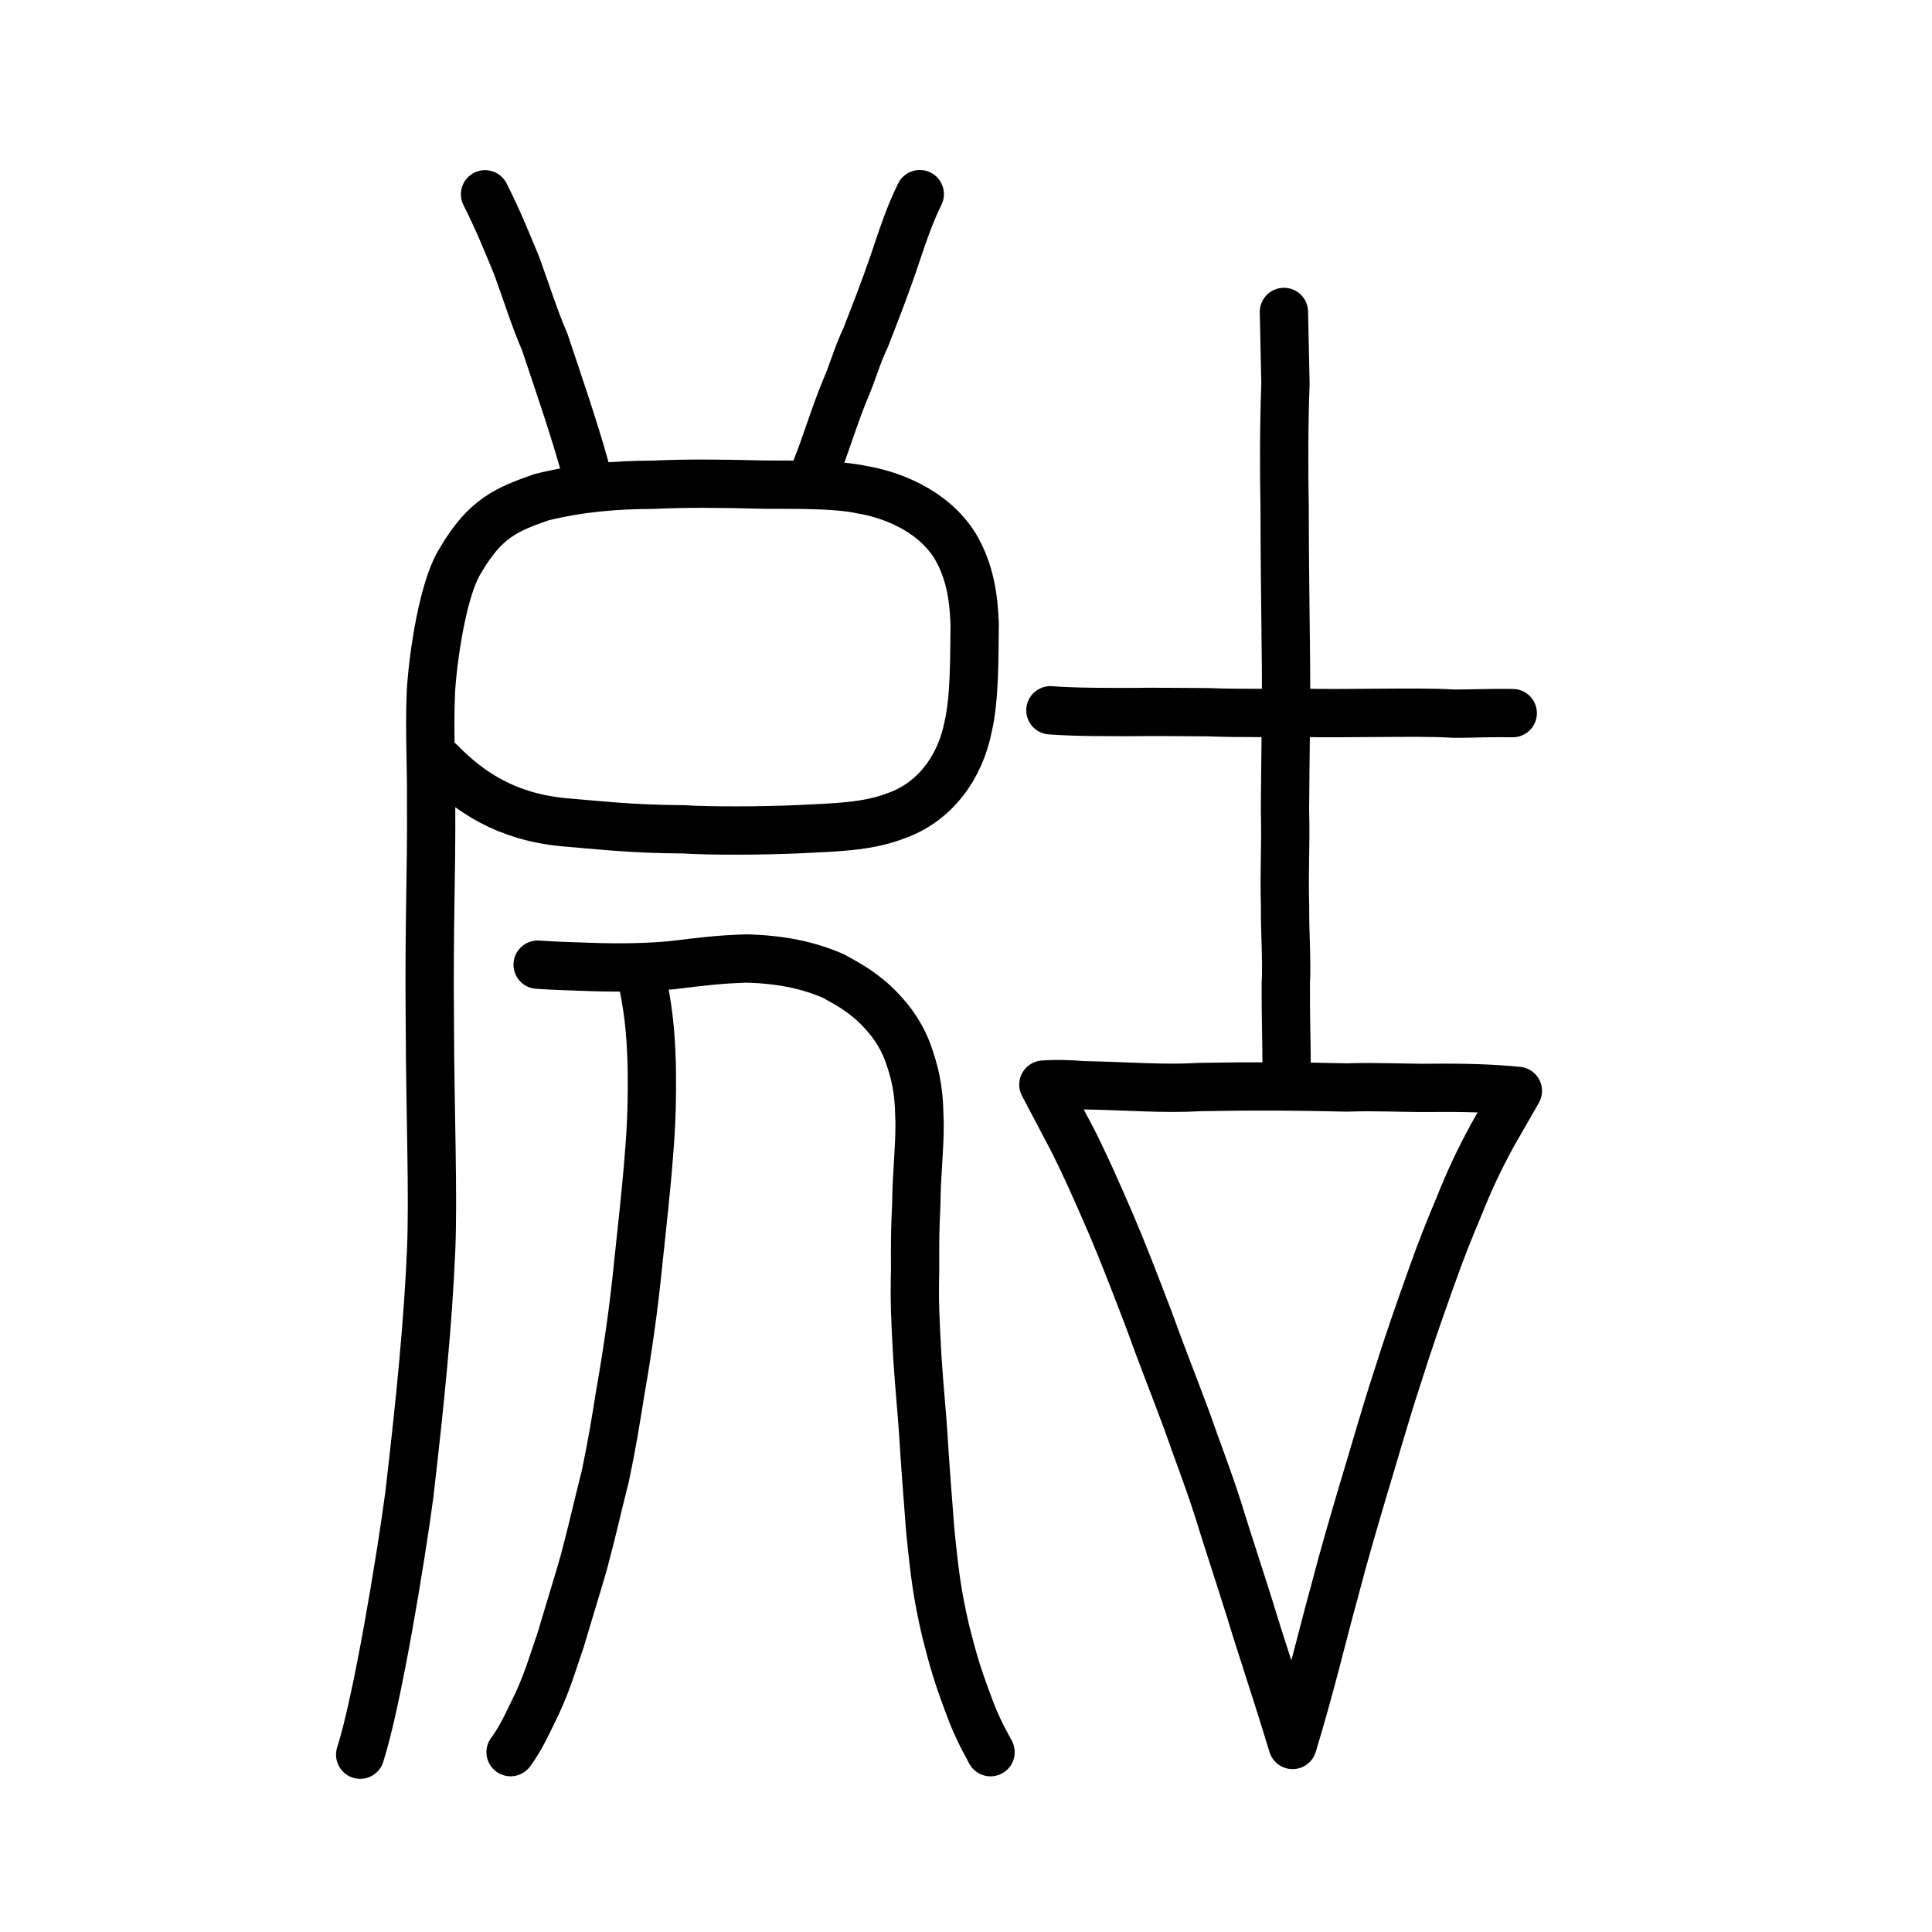
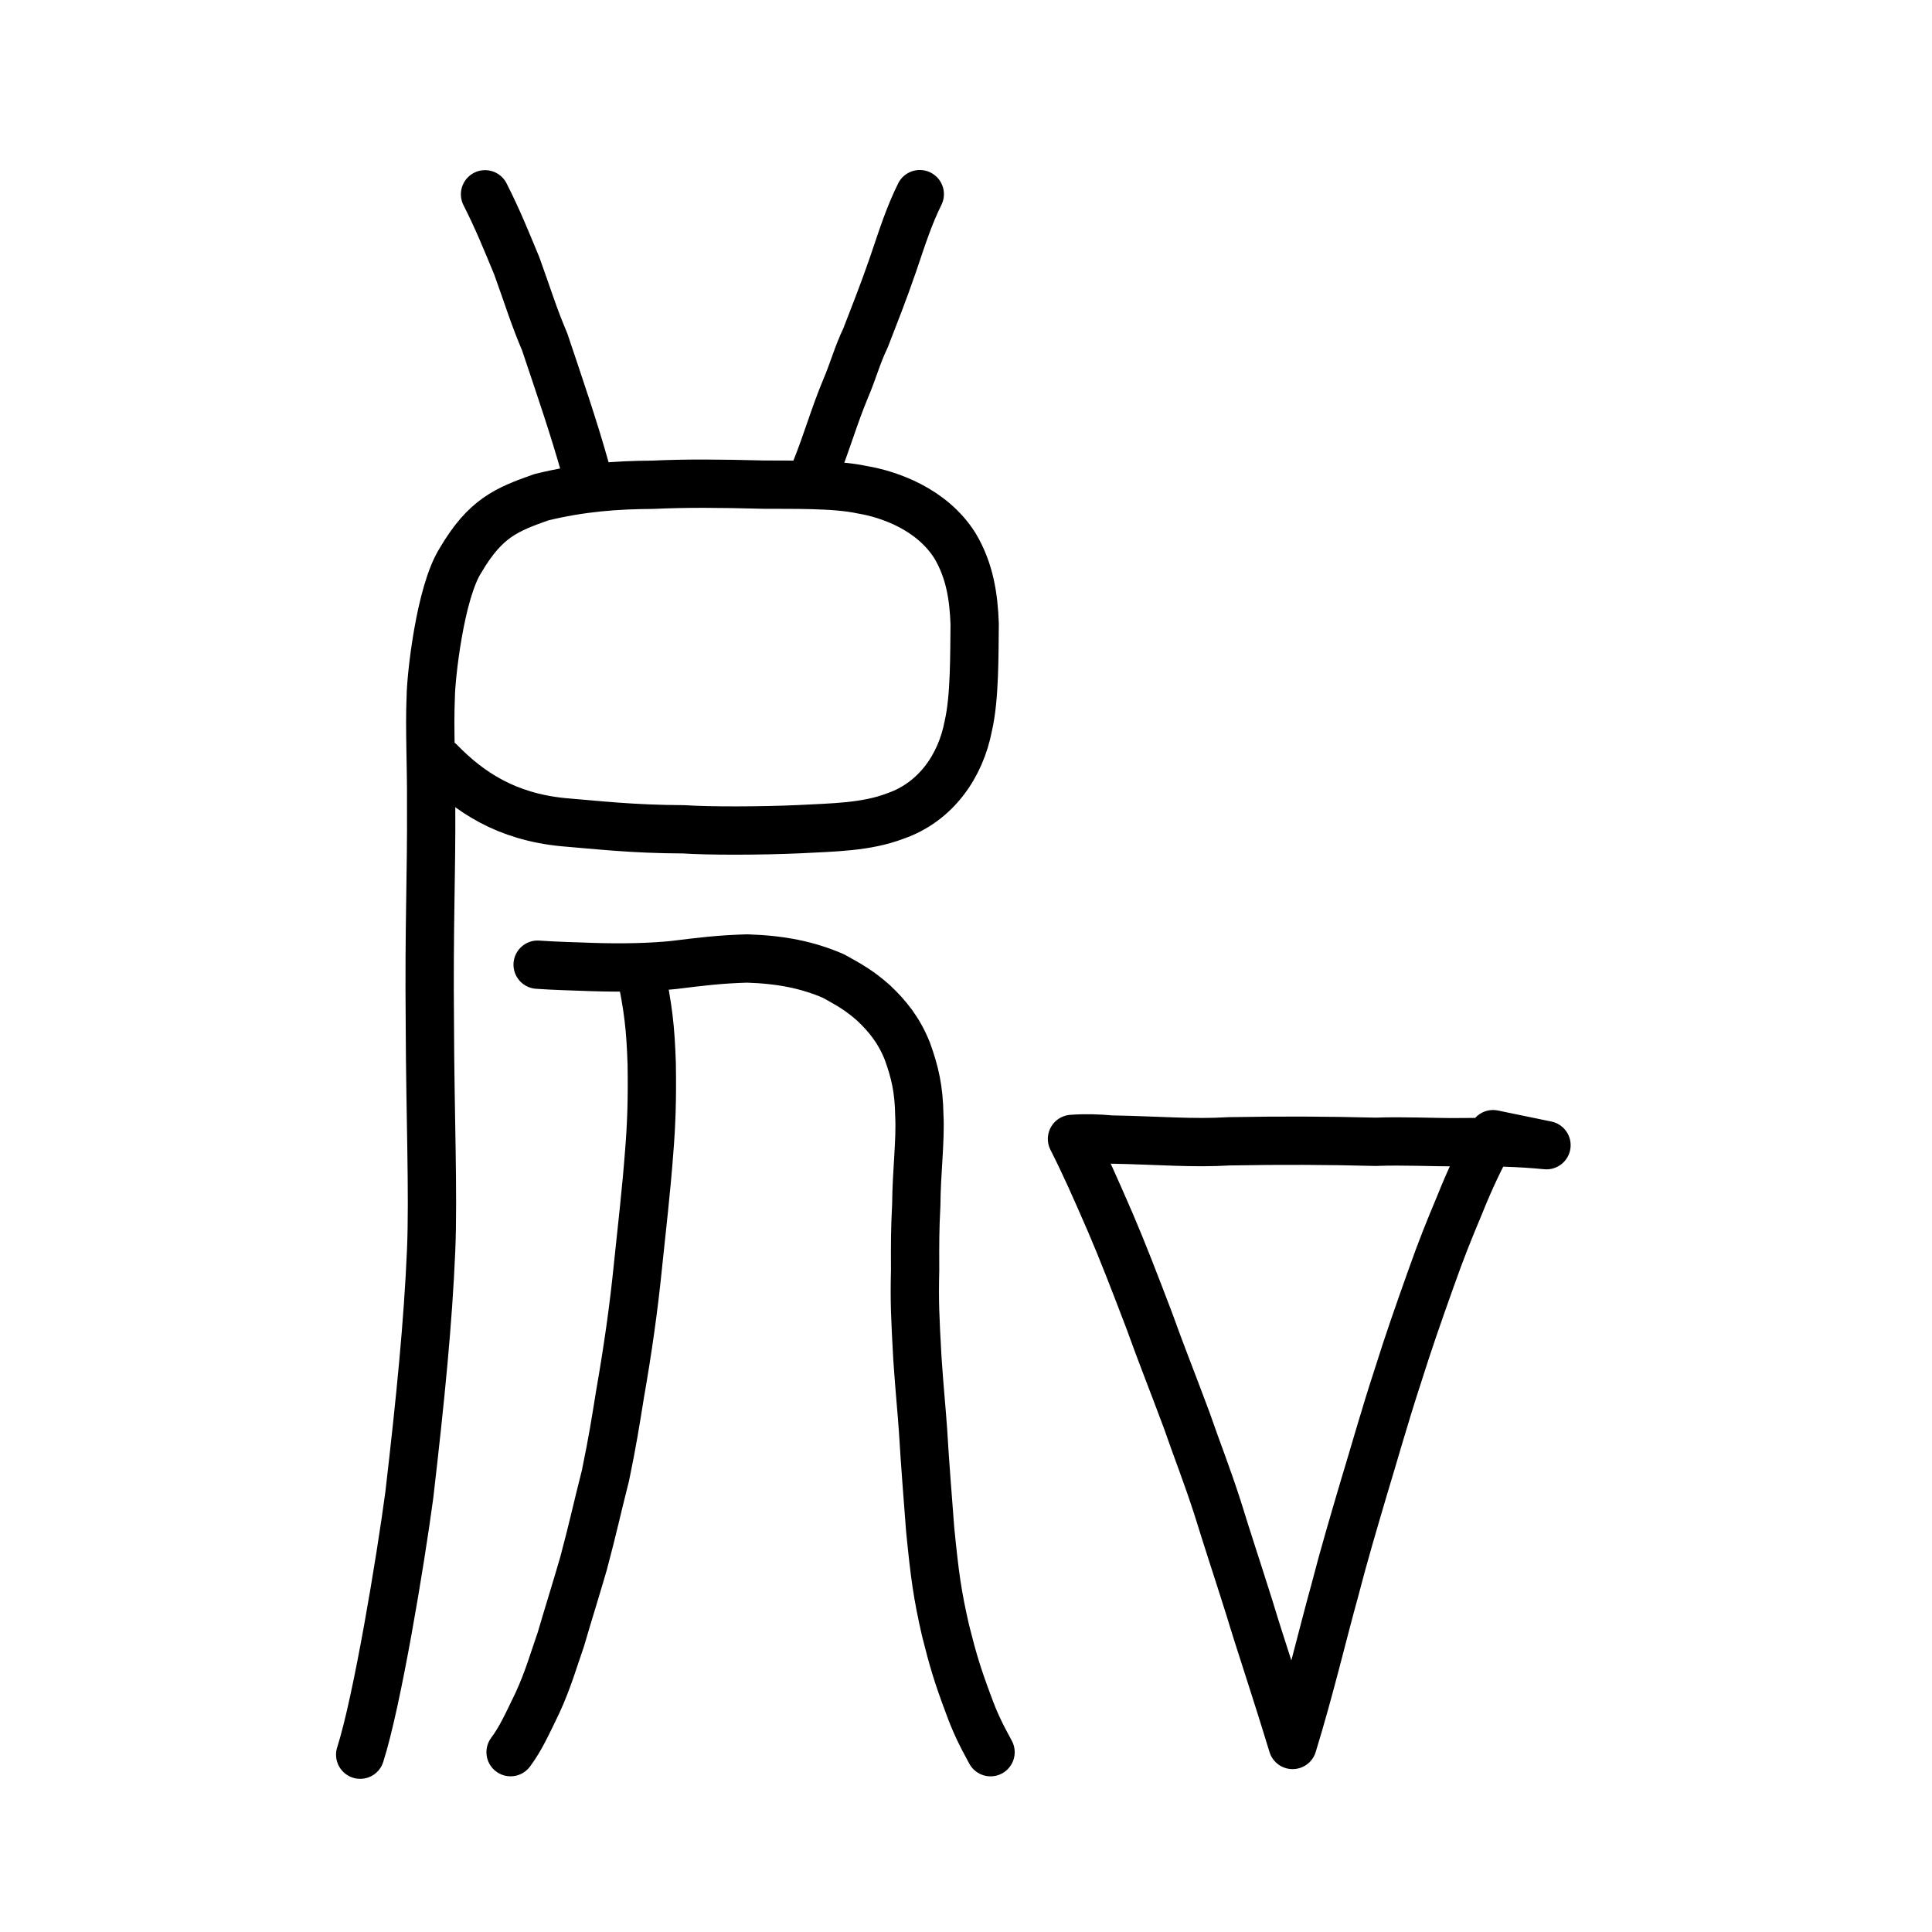
<svg xmlns="http://www.w3.org/2000/svg" xmlns:ns1="http://www.inkscape.org/namespaces/inkscape" xmlns:ns2="http://sodipodi.sourceforge.net/DTD/sodipodi-0.dtd" width="200px" height="200px" viewBox="0 0 200 200" version="1.1" id="SVGRoot" ns1:version="0.92.3 (2405546, 2018-03-11)" ns2:docname="21c9ess.svg">
  <ns2:namedview id="base" pagecolor="#ffffff" bordercolor="#666666" borderopacity="1.0" ns1:pageopacity="0.0" ns1:pageshadow="2" ns1:zoom="2" ns1:cx="245.77474" ns1:cy="142.31981" ns1:document-units="px" ns1:current-layer="layer1" showgrid="true" ns1:window-width="1369" ns1:window-height="772" ns1:window-x="223" ns1:window-y="209" ns1:window-maximized="0" showguides="false" ns1:snap-global="false">
    <ns1:grid type="xygrid" id="grid6085" />
  </ns2:namedview>
  <defs id="defs5523" />
  <g id="layer1" ns1:groupmode="layer" ns1:label="レイヤー 1">
    <path style="opacity:1;vector-effect:none;fill:none;fill-opacity:1;stroke:#000000;stroke-width:5;stroke-linecap:round;stroke-linejoin:round;stroke-miterlimit:4;stroke-dasharray:none;stroke-dashoffset:0;stroke-opacity:1" d="m 45.537,78.867 c 3.085,3.161 6.9,5.67 12.756,6.244 3.493,0.283 7.094,0.721 12.495,0.739 2.557,0.177 8.054,0.164 11.892,-0.011 3.623,-0.19 6.983,-0.212 10.01,-1.367 4.197,-1.45 6.755,-5.184 7.542,-9.299 0.689,-2.951 0.624,-7.429 0.666,-10.582 -0.103,-2.769 -0.489,-5.505 -2.05,-8.111 -2.377,-3.769 -6.779,-5.316 -9.595,-5.783 -2.815,-0.616 -7.275,-0.5 -10.191,-0.528 -4.588,-0.118 -8.028,-0.147 -11.51,0.014 -3.751,0.023 -7.401,0.282 -11.511,1.29 -3.622,1.276 -5.793,2.168 -8.349,6.506 -2.144,3.345 -3.083,12.121 -3.101,14.167 -0.143,3.307 0.068,7.175 0.04,10.969 0.043,8.075 -0.233,12.101 -0.13,23.215 0.024,8.673 0.375,17.435 0.129,23.115 -0.309,7.291 -1.089,15.276 -2.26,25.333 -0.925,6.9 -3.316,21.346 -5.083,26.867" id="path6087-1-98" ns1:connector-curvature="0" ns2:nodetypes="ccccccccccccccccccc" />
-     <path style="opacity:1;vector-effect:none;fill:none;fill-opacity:1;stroke:#000000;stroke-width:5;stroke-linecap:round;stroke-linejoin:round;stroke-miterlimit:4;stroke-dasharray:none;stroke-dashoffset:0;stroke-opacity:1" d="m 154.56,117.408 c -1.405,2.567 -2.389,4.652 -3.494,7.406 -1.048,2.519 -1.745,4.173 -3.035,7.825 -1.204,3.393 -2.215,6.259 -3.34,9.844 -1.35,4.115 -2.491,8.209 -3.513,11.554 -1.023,3.478 -2.036,6.869 -3.032,10.725 -1.055,3.755 -2.555,10.089 -4.337,15.877 -1.916,-6.286 -3.405,-10.649 -4.443,-14.109 -1.351,-4.288 -2.264,-7.002 -3.303,-10.381 -1.135,-3.517 -2.055,-5.787 -3.204,-9.093 -1.447,-3.9 -2.644,-6.871 -3.899,-10.372 -1.44,-3.775 -2.741,-7.158 -4.013,-10.118 -1.607,-3.697 -2.651,-6.062 -3.974,-8.665 l -2.962,-5.621 c 1.348,-0.101 2.696,-0.06 4.037,0.062 5.029,0.096 8.408,0.414 12.23,0.185 5.466,-0.1 10.202,-0.075 15.158,0.051 2.909,-0.109 5.973,0.058 8.43,0.039 3.903,-0.04 6.513,0.049 9.265,0.312 z" id="path6170" ns1:connector-curvature="0" ns2:nodetypes="cccccccccccccccccccc" />
-     <path style="opacity:1;vector-effect:none;fill:none;fill-opacity:1;stroke:#000000;stroke-width:5;stroke-linecap:round;stroke-linejoin:round;stroke-miterlimit:4;stroke-dasharray:none;stroke-dashoffset:0;stroke-opacity:1" d="m 132.911,32.292 c 0.053,2.481 0.107,4.963 0.16,7.444 -0.161,4.291 -0.161,8.583 -0.086,12.874 -0.007,3.872 0.086,10.853 0.123,14.755 0.08,4.835 -0.059,11.531 -0.087,16.394 0.102,4.226 -0.106,6.018 0.009,10.153 -0.032,2.407 0.205,5.598 0.076,7.894 -0.021,2.848 0.07,5.584 0.093,9.006" id="path2034" ns1:connector-curvature="0" ns2:nodetypes="cccccccc" />
-     <path style="fill:none;stroke:#000000;stroke-width:5;stroke-linecap:round;stroke-linejoin:round;stroke-miterlimit:4;stroke-dasharray:none;stroke-opacity:1" d="m 108.737,73.529 c 2.733,0.207 5.996,0.172 8.037,0.184 2.92,-0.047 5.483,0.009 8.341,0.015 3.298,0.129 6.591,0.056 9.267,0.05 2.988,0.087 5.479,0.024 7.753,0.019 3.701,-0.018 5.999,-0.063 8.406,0.084 1.877,-0.002 3.691,-0.098 6.058,-0.06" id="path4568" ns1:connector-curvature="0" ns2:nodetypes="ccccccc" />
+     <path style="opacity:1;vector-effect:none;fill:none;fill-opacity:1;stroke:#000000;stroke-width:5;stroke-linecap:round;stroke-linejoin:round;stroke-miterlimit:4;stroke-dasharray:none;stroke-dashoffset:0;stroke-opacity:1" d="m 154.56,117.408 c -1.405,2.567 -2.389,4.652 -3.494,7.406 -1.048,2.519 -1.745,4.173 -3.035,7.825 -1.204,3.393 -2.215,6.259 -3.34,9.844 -1.35,4.115 -2.491,8.209 -3.513,11.554 -1.023,3.478 -2.036,6.869 -3.032,10.725 -1.055,3.755 -2.555,10.089 -4.337,15.877 -1.916,-6.286 -3.405,-10.649 -4.443,-14.109 -1.351,-4.288 -2.264,-7.002 -3.303,-10.381 -1.135,-3.517 -2.055,-5.787 -3.204,-9.093 -1.447,-3.9 -2.644,-6.871 -3.899,-10.372 -1.44,-3.775 -2.741,-7.158 -4.013,-10.118 -1.607,-3.697 -2.651,-6.062 -3.974,-8.665 c 1.348,-0.101 2.696,-0.06 4.037,0.062 5.029,0.096 8.408,0.414 12.23,0.185 5.466,-0.1 10.202,-0.075 15.158,0.051 2.909,-0.109 5.973,0.058 8.43,0.039 3.903,-0.04 6.513,0.049 9.265,0.312 z" id="path6170" ns1:connector-curvature="0" ns2:nodetypes="cccccccccccccccccccc" />
    <path style="opacity:1;vector-effect:none;fill:none;fill-opacity:1;stroke:#000000;stroke-width:5;stroke-linecap:round;stroke-linejoin:round;stroke-miterlimit:4;stroke-dasharray:none;stroke-dashoffset:0;stroke-opacity:1" d="m 55.656,99.863 c 1.839,0.132 3.678,0.168 5.548,0.239 3.281,0.112 6.252,0.027 8.49,-0.201 2.984,-0.364 4.721,-0.591 7.657,-0.679 3.516,0.117 6.219,0.653 8.93,1.818 1.665,0.922 2.699,1.496 4.145,2.781 1.444,1.358 2.633,2.823 3.499,4.988 0.786,2.178 1.201,3.911 1.245,6.686 0.132,2.578 -0.292,5.796 -0.317,9.229 -0.134,2.617 -0.13,3.876 -0.121,6.762 -0.077,3.258 -0.003,4.84 0.241,9.188 0.23,3.386 0.419,5.093 0.576,7.343 0.239,3.987 0.484,6.868 0.742,10.313 0.475,4.776 0.741,6.752 1.6,10.494 0.784,3.12 1.251,4.663 2.376,7.662 0.644,1.766 1.222,2.983 2.274,4.9" id="path6164" ns1:connector-curvature="0" ns2:nodetypes="cccccccccccccccc" />
    <path style="opacity:1;vector-effect:none;fill:none;fill-opacity:1;stroke:#000000;stroke-width:5;stroke-linecap:round;stroke-linejoin:round;stroke-miterlimit:4;stroke-dasharray:none;stroke-dashoffset:0;stroke-opacity:1" d="m 66.265,100.331 c 0.843,4.04 1.074,5.993 1.201,9.812 0.055,3.537 -0.017,6.149 -0.274,9.24 -0.257,3.491 -0.763,7.997 -1.128,11.449 -0.461,4.619 -1.07,8.854 -1.875,13.474 -0.461,2.855 -0.766,4.843 -1.513,8.451 -0.899,3.529 -1.249,5.27 -2.267,9.088 -0.59,2.058 -1.626,5.386 -2.35,7.864 -0.712,2.034 -1.313,4.162 -2.406,6.54 -1.067,2.201 -1.737,3.713 -2.797,5.134" id="path6168" ns1:connector-curvature="0" ns2:nodetypes="cccccccccc" />
    <path style="opacity:1;vector-effect:none;fill:none;fill-opacity:1;stroke:#000000;stroke-width:5;stroke-linecap:round;stroke-linejoin:round;stroke-miterlimit:4;stroke-dasharray:none;stroke-dashoffset:0;stroke-opacity:1" d="m 50.211,20.113 c 1.359,2.69 2.147,4.672 3.288,7.419 1.183,3.269 1.743,5.176 2.887,7.858 1.482,4.424 3.037,8.942 4.177,13.036" id="path2036" ns1:connector-curvature="0" ns2:nodetypes="cccc" />
    <path style="opacity:1;vector-effect:none;fill:none;fill-opacity:1;stroke:#000000;stroke-width:5;stroke-linecap:round;stroke-linejoin:round;stroke-miterlimit:4;stroke-dasharray:none;stroke-dashoffset:0;stroke-opacity:1" d="m 95.215,20.098 c -1.136,2.317 -1.762,4.312 -2.744,7.204 -1.067,3.1 -1.926,5.219 -2.868,7.67 -0.854,1.773 -1.291,3.45 -2.058,5.239 -1.191,2.845 -2.008,5.741 -3.11,8.443" id="path2038" ns1:connector-curvature="0" ns2:nodetypes="ccccc" />
  </g>
</svg>